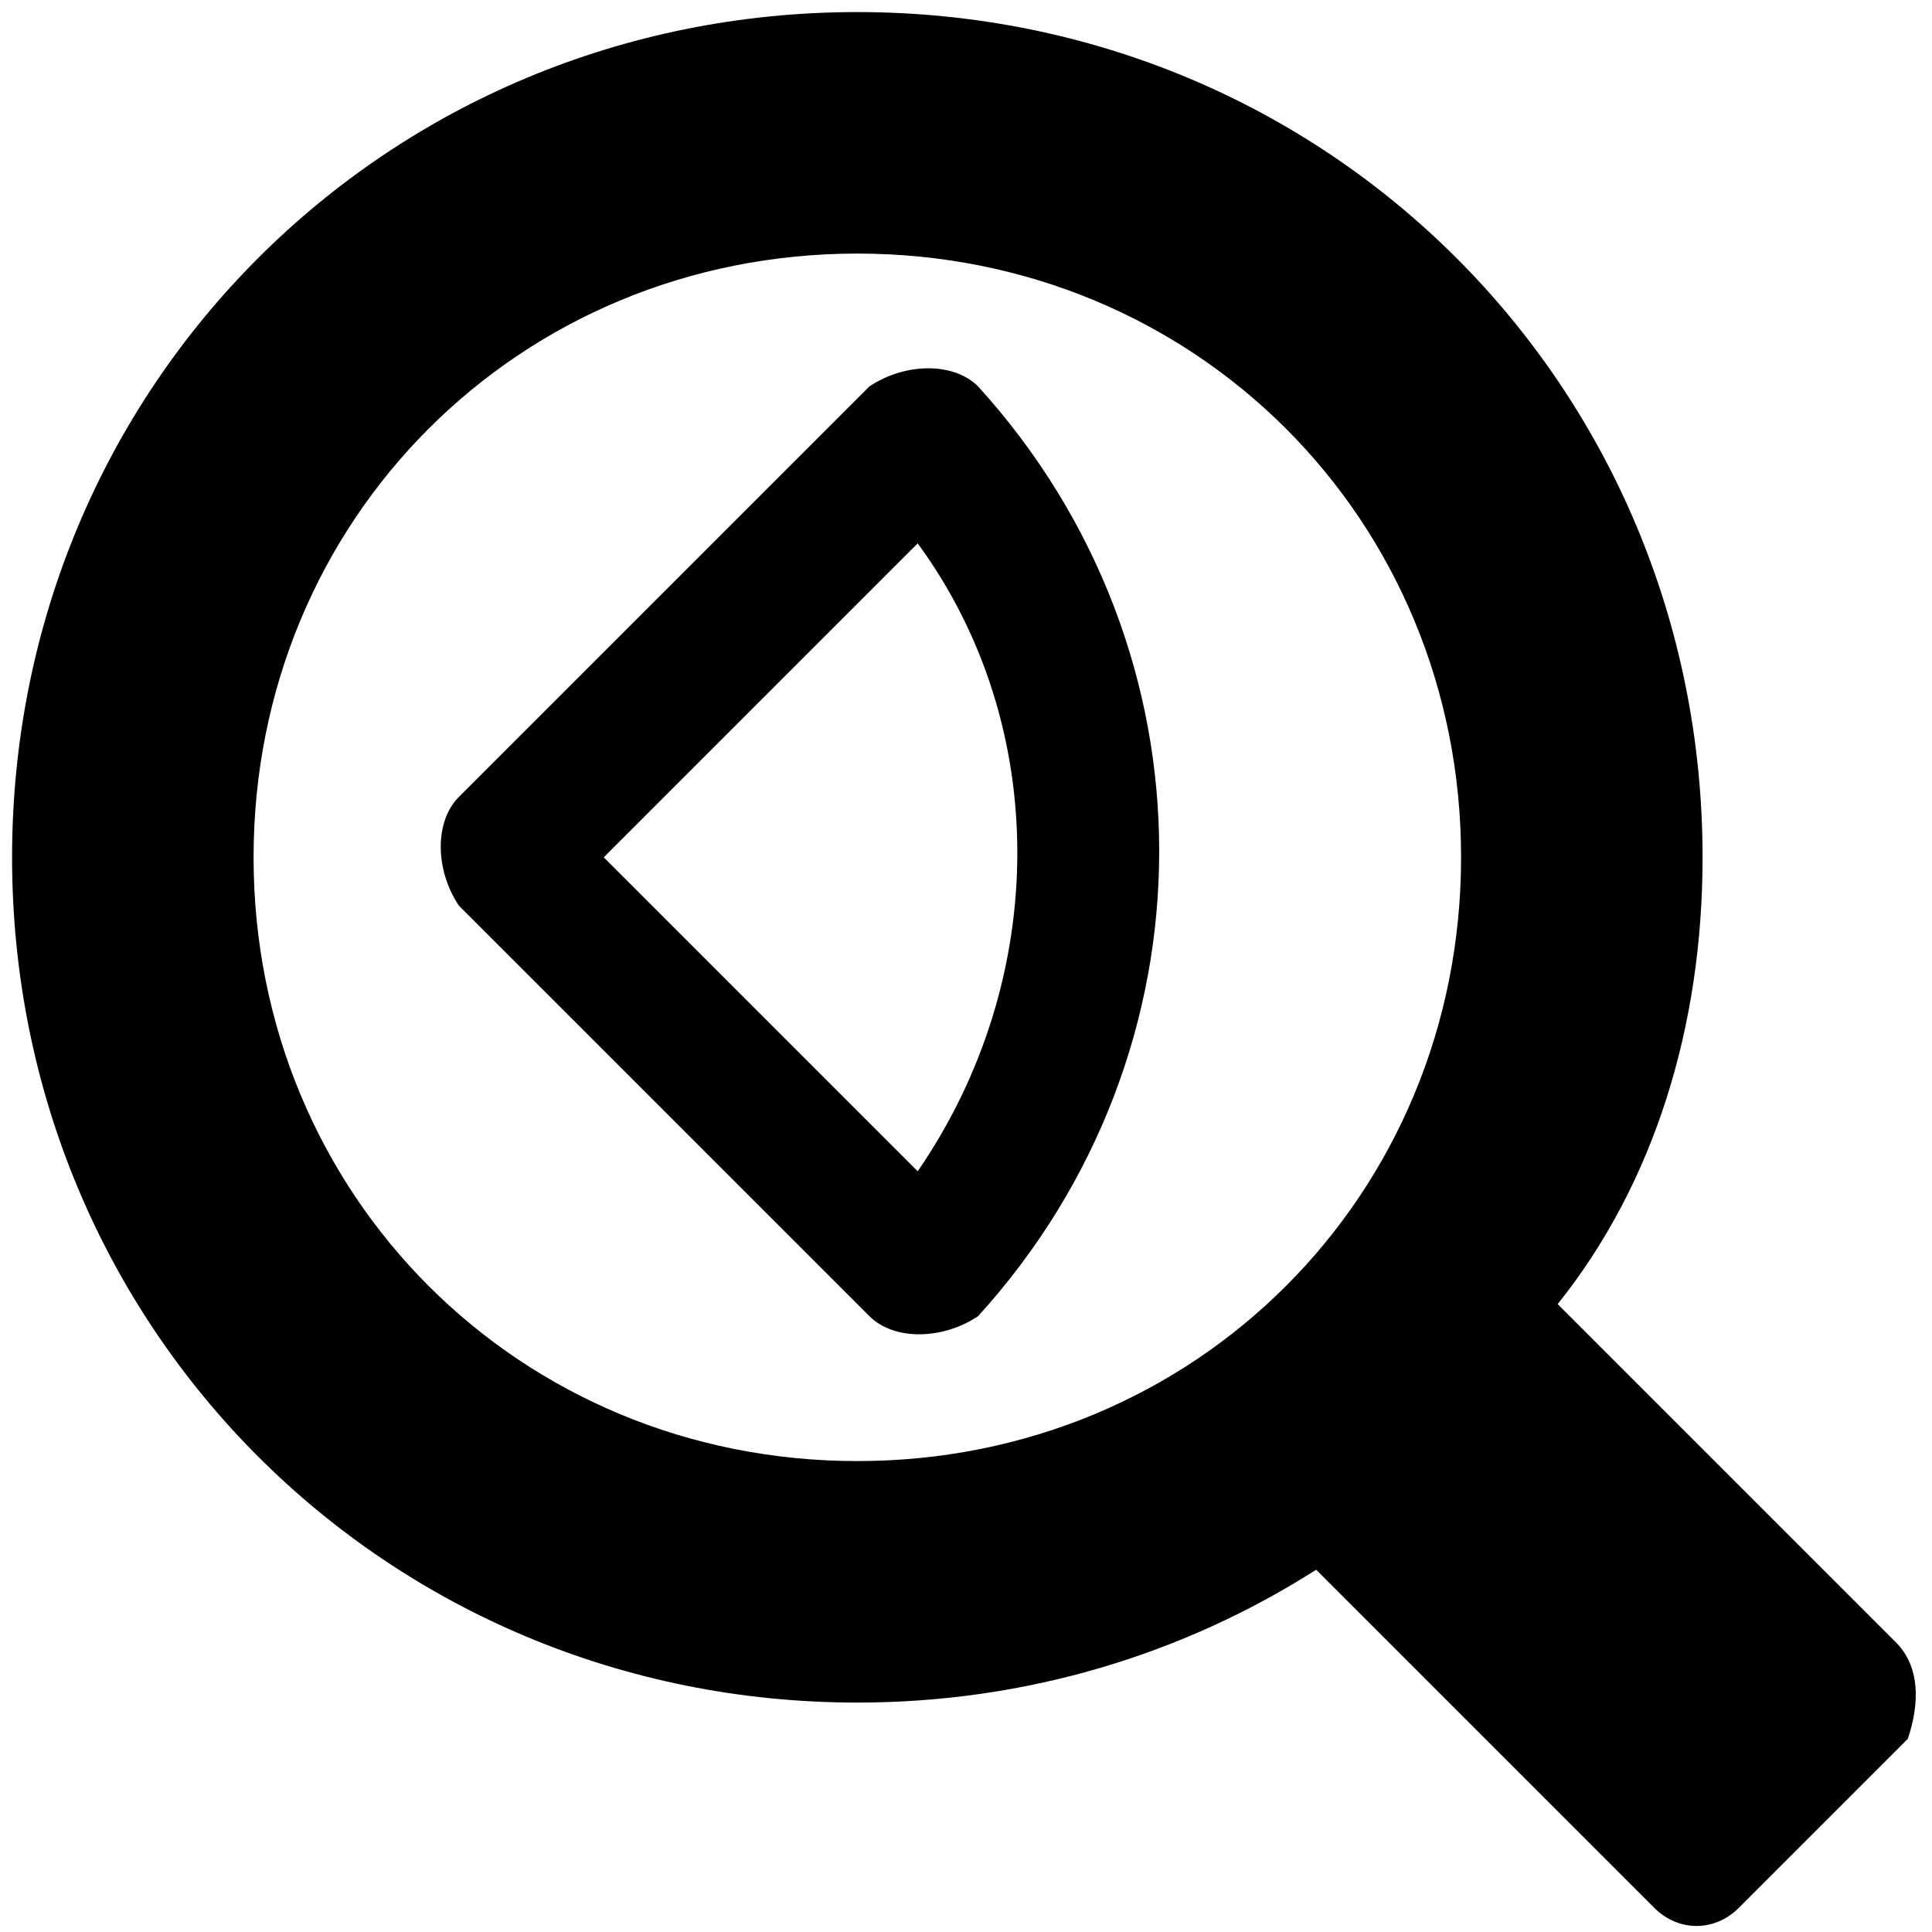
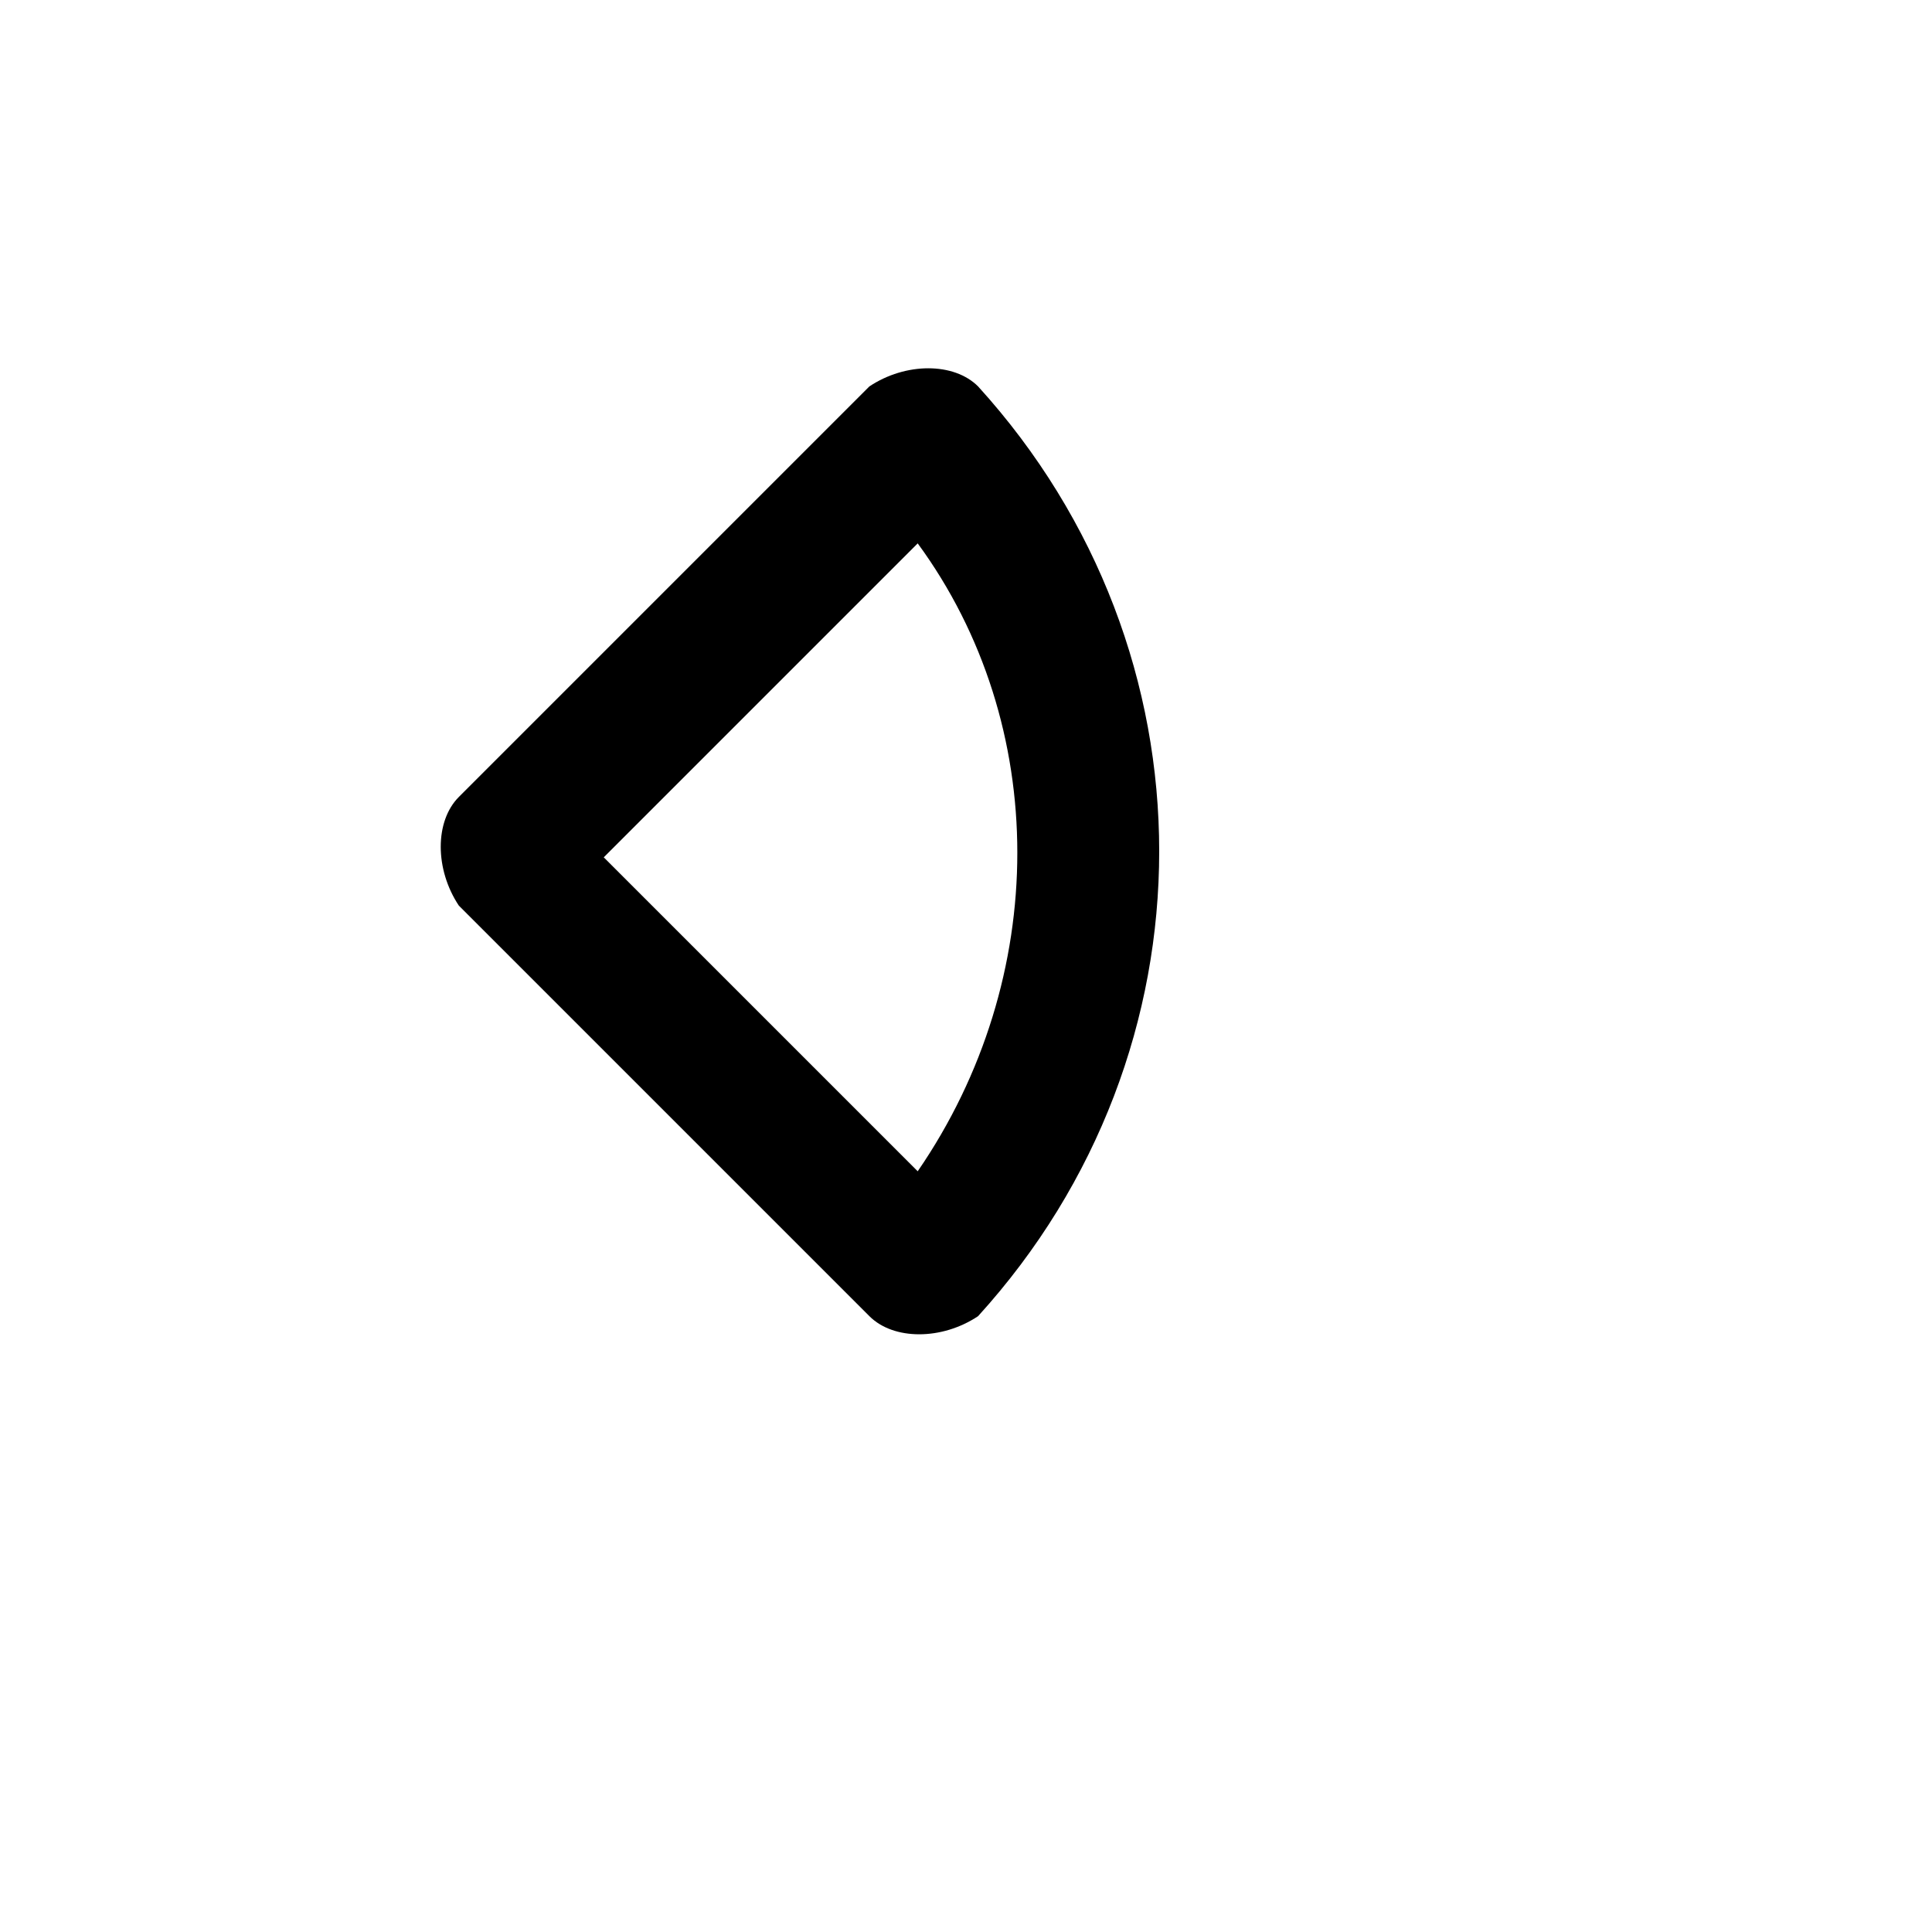
<svg xmlns="http://www.w3.org/2000/svg" version="1.1" id="Layer_1" x="0px" y="0px" viewBox="0 0 16 16" style="enable-background:new 0 0 16 16;" xml:space="preserve">
  <style type="text/css">
	.st0{fill:none;}
</style>
  <g>
-     <rect class="st0" width="16" height="16" />
-   </g>
+     </g>
  <g>
-     <path d="M15.7,13.6l-2.8-2.8c0.8-1,1.2-2.3,1.2-3.7c0-3.9-3.1-7-7-7s-7,3.1-7,7s3.1,7,7,7c1.4,0,2.7-0.4,3.8-1.1l2.8,2.8   c0.2,0.2,0.5,0.2,0.7,0l1.4-1.4C15.9,14.1,15.9,13.8,15.7,13.6z M7.1,12.1c-2.8,0-5-2.2-5-5s2.2-5,5-5s5,2.2,5,5S9.9,12.1,7.1,12.1   z" />
-   </g>
+     </g>
  <g>
    <g>
      <g>
        <path d="M8.1,3.2C7.9,3,7.5,3,7.2,3.2L3.8,6.6c-0.2,0.2-0.2,0.6,0,0.9l3.4,3.4c0.2,0.2,0.6,0.2,0.9,0C10.1,8.7,10.1,5.4,8.1,3.2z      M7.6,9.7L5,7.1l2.6-2.6C8.7,6,8.7,8.1,7.6,9.7z" />
      </g>
    </g>
  </g>
</svg>